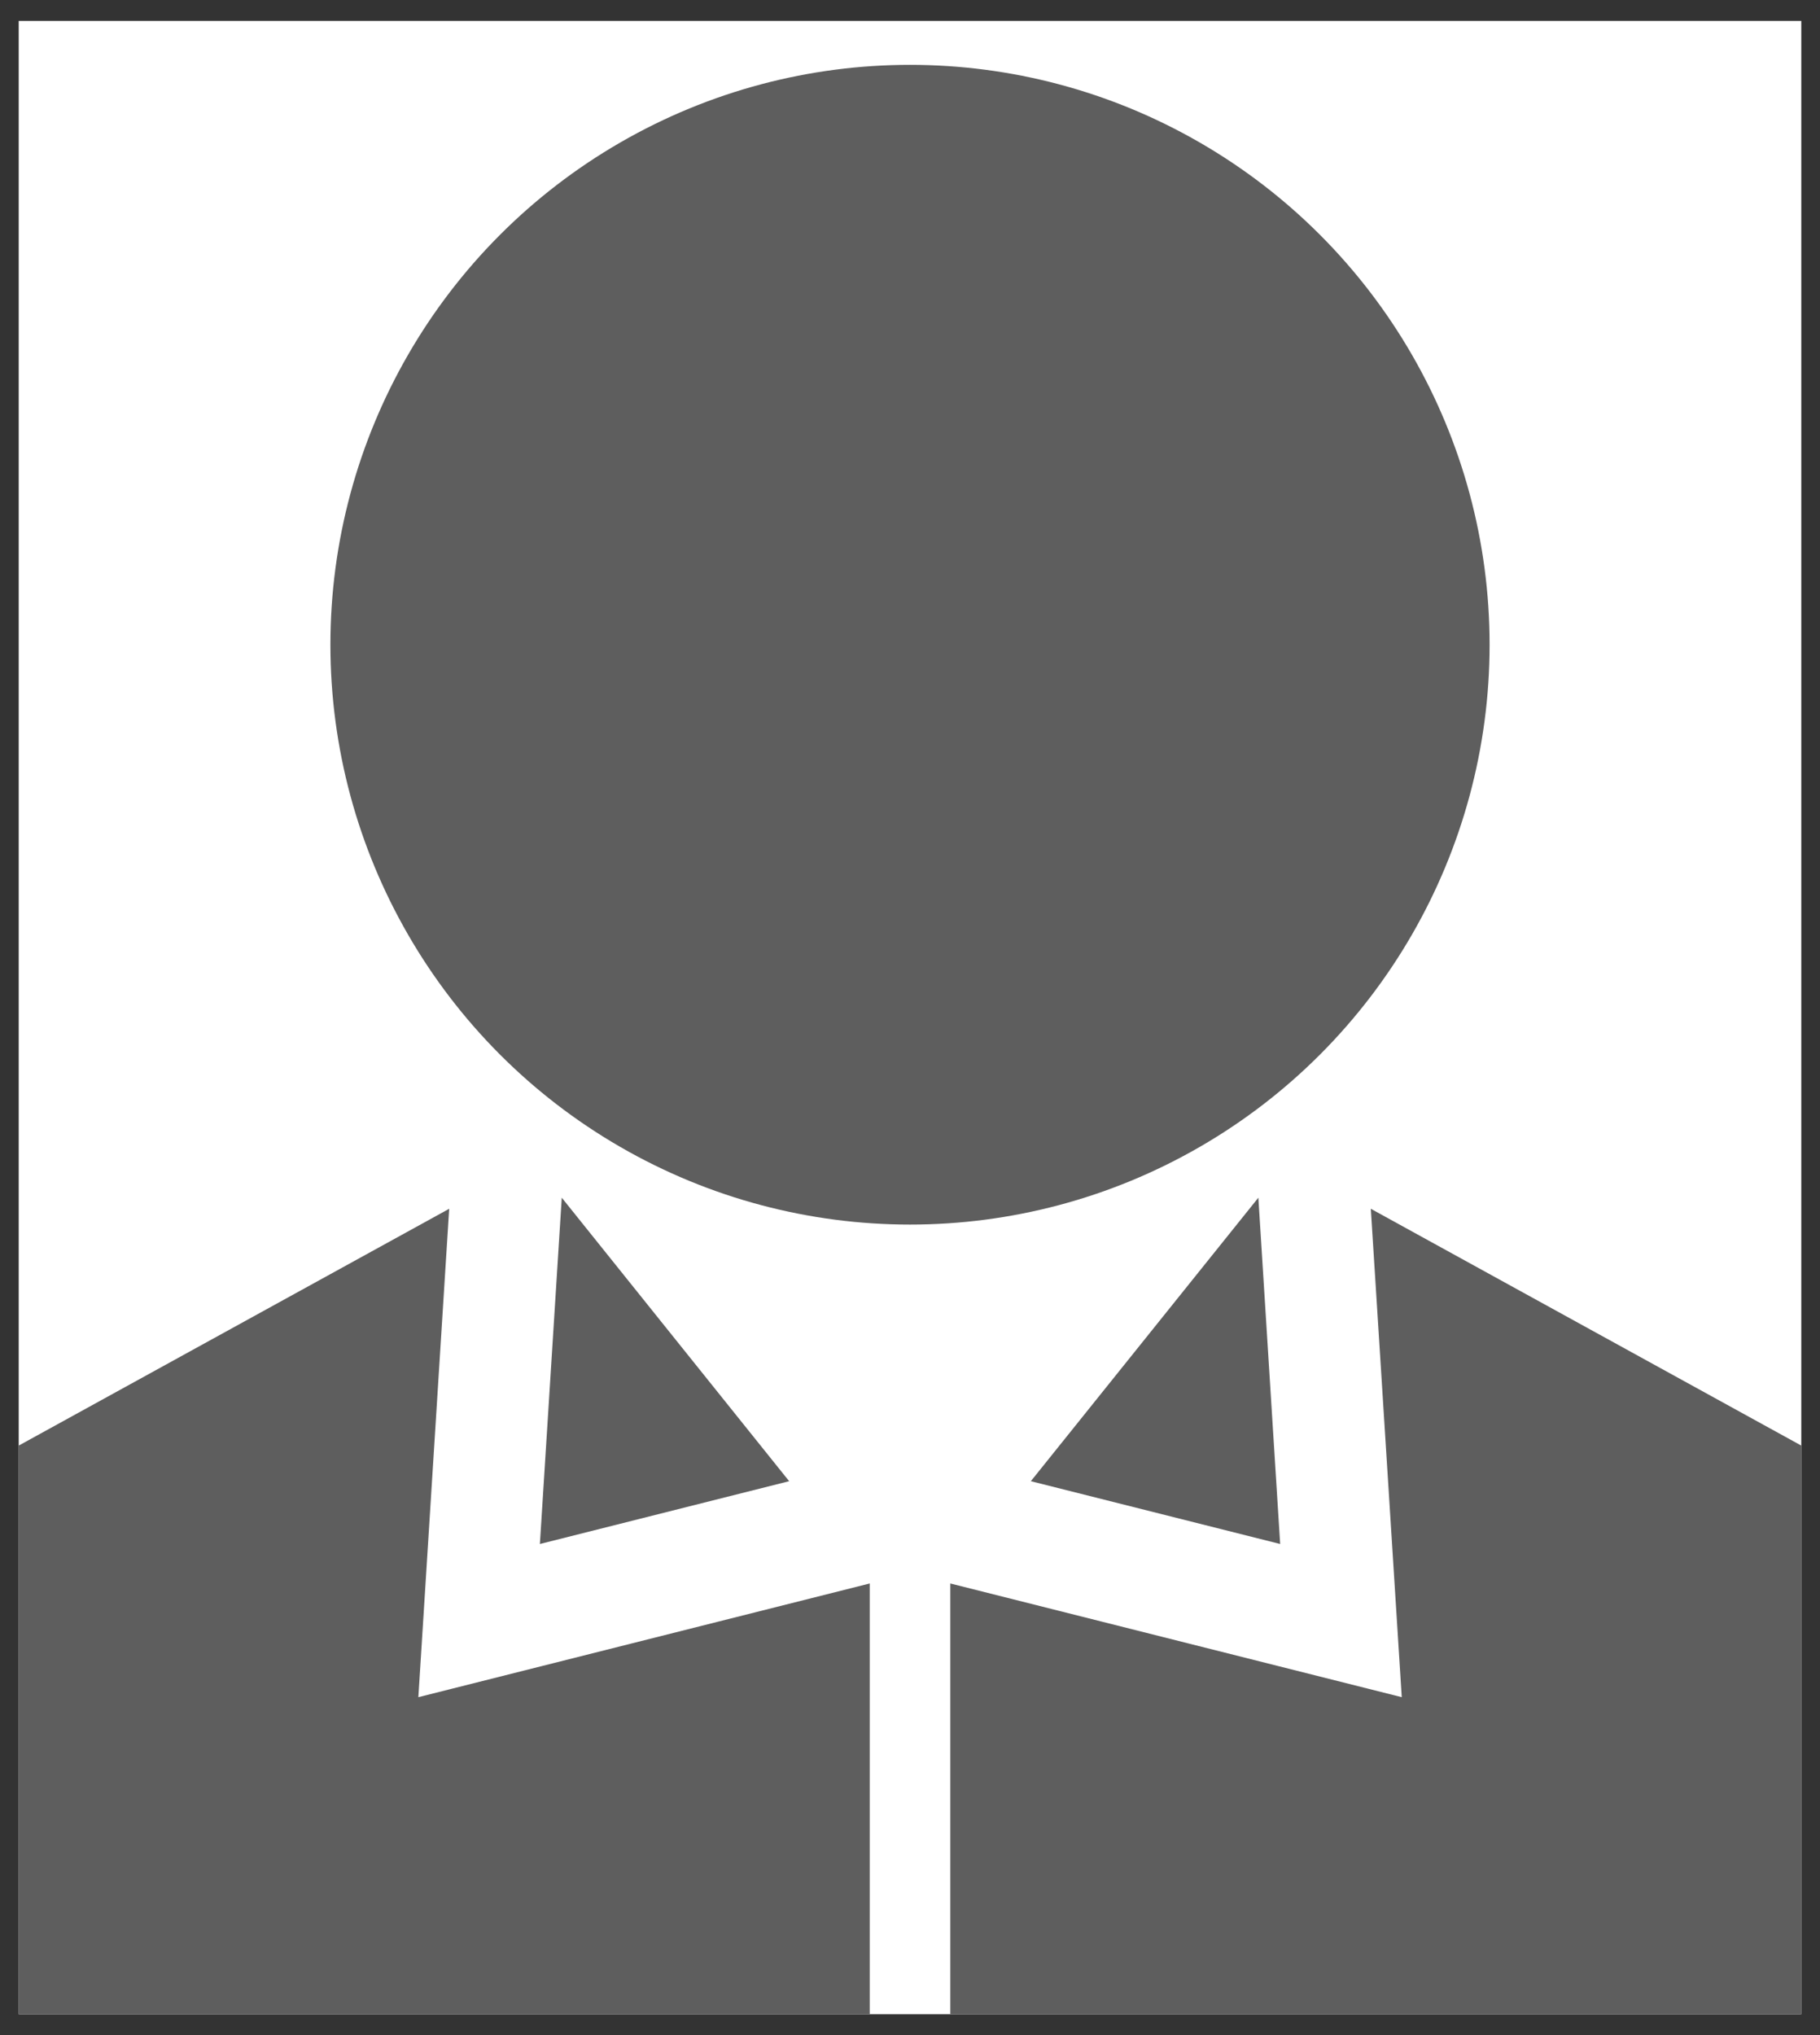
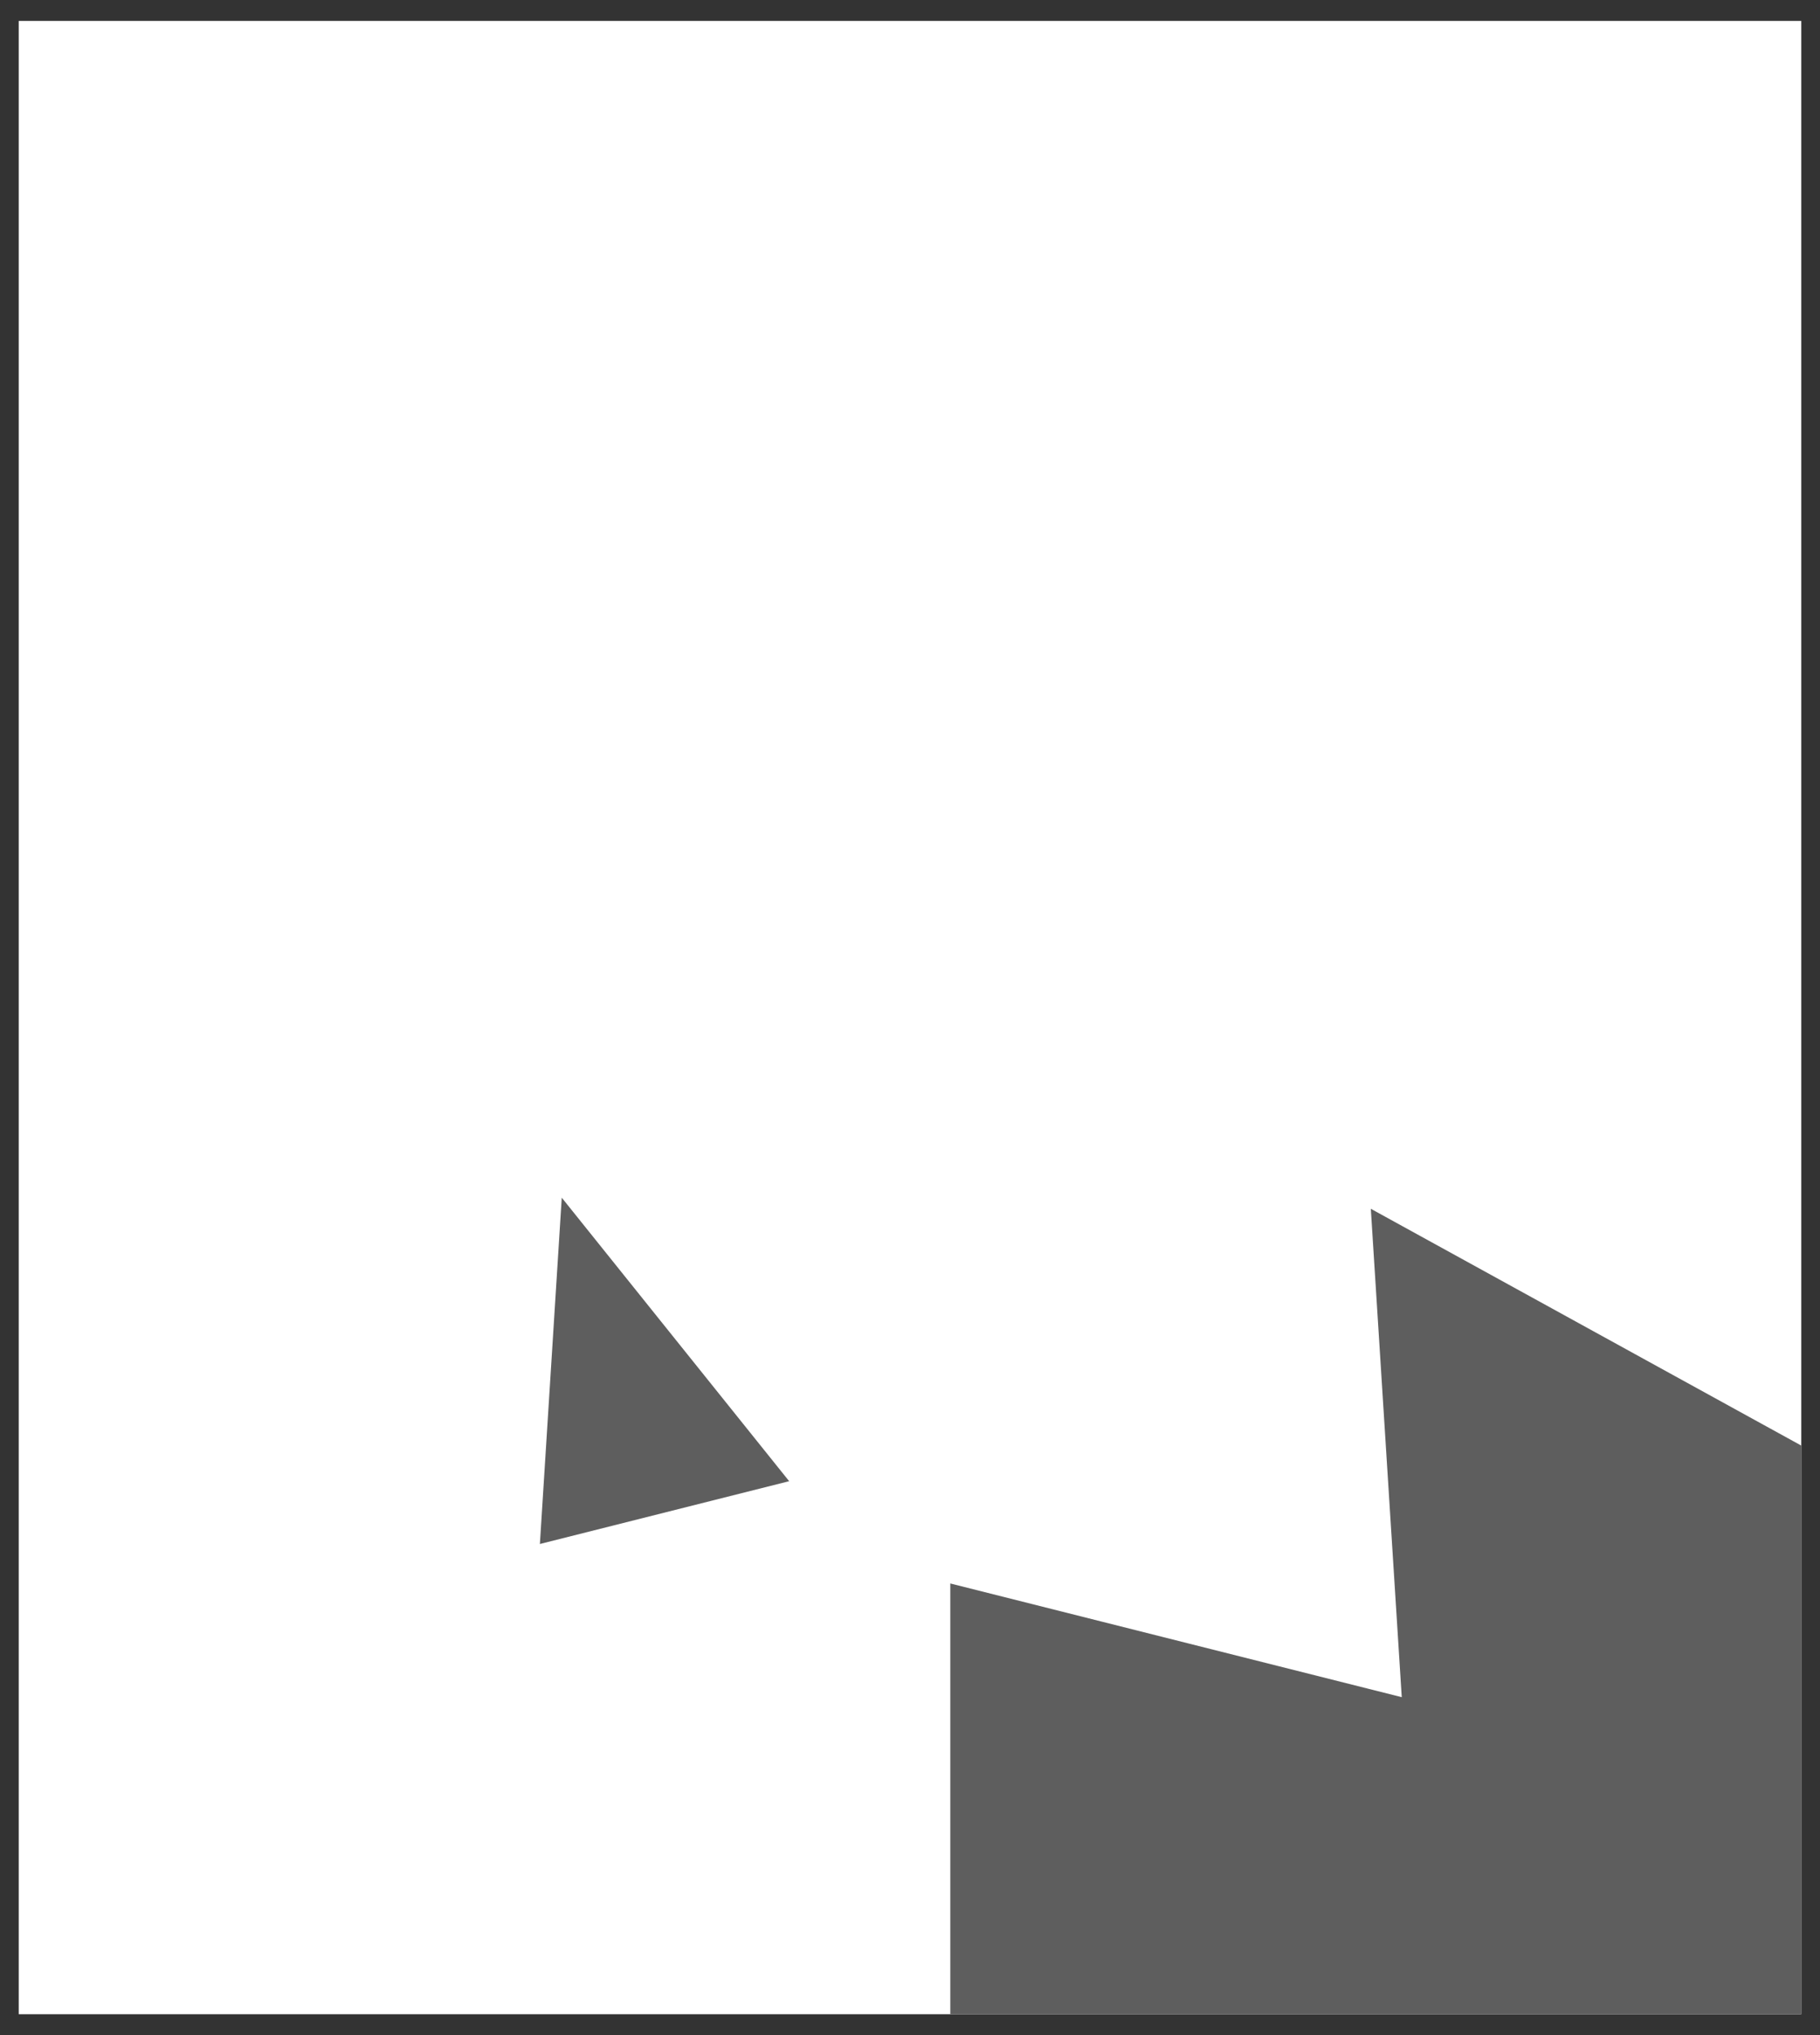
<svg xmlns="http://www.w3.org/2000/svg" xmlns:xlink="http://www.w3.org/1999/xlink" version="1.1" id="レイヤー_1" x="0px" y="0px" width="234.83px" height="262.465px" viewBox="0 0 234.83 262.465" style="enable-background:new 0 0 234.83 262.465;" xml:space="preserve">
  <rect x="0" y="0" width="234.83" height="262.465" fill="#333333" stroke="none" />
  <style type="text/css">
	.st0{clip-path:url(#SVGID_2_);}
	.st1{fill:#5E5E5E;}
	.st2{fill:#FFFFFF;}
</style>
  <g>
    <g>
      <g>
        <defs>
          <rect id="SVGID_1_" x="2.415" y="2.699" width="230" height="257.066" />
        </defs>
        <use xlink:href="#SVGID_1_" style="overflow:visible;fill:#FFFFFF;" />
        <clipPath id="SVGID_2_">
          <use xlink:href="#SVGID_1_" style="overflow:visible;" />
        </clipPath>
        <g class="st0">
          <g>
            <g>
-               <polygon class="st1" points="162.363,154.461 133.008,191.024 165.176,199.123       " />
-               <path class="st1" d="M57.957,155.892l-55.542,30.54v22.721c-20.761,29.977-36.48,67.962-44.987,110.726H112.22V204.214        l-58.24,14.664L57.957,155.892z M89.9,265.402v14.538H12.843v-14.538H89.9z" />
              <polygon class="st1" points="72.482,154.461 69.66,199.123 101.822,191.024       " />
              <path class="st1" d="M232.415,209.15v-22.718l-55.542-30.54l3.991,62.986l-58.249-14.664v115.665h154.786        C268.895,277.111,253.177,239.127,232.415,209.15z M221.988,279.94h-77.05v-14.538h77.05V279.94z" />
            </g>
          </g>
        </g>
      </g>
-       <path class="st2" d="M2.415,210.548" />
    </g>
-     <circle class="st1" cx="117.415" cy="83.146" r="74.783" />
  </g>
</svg>